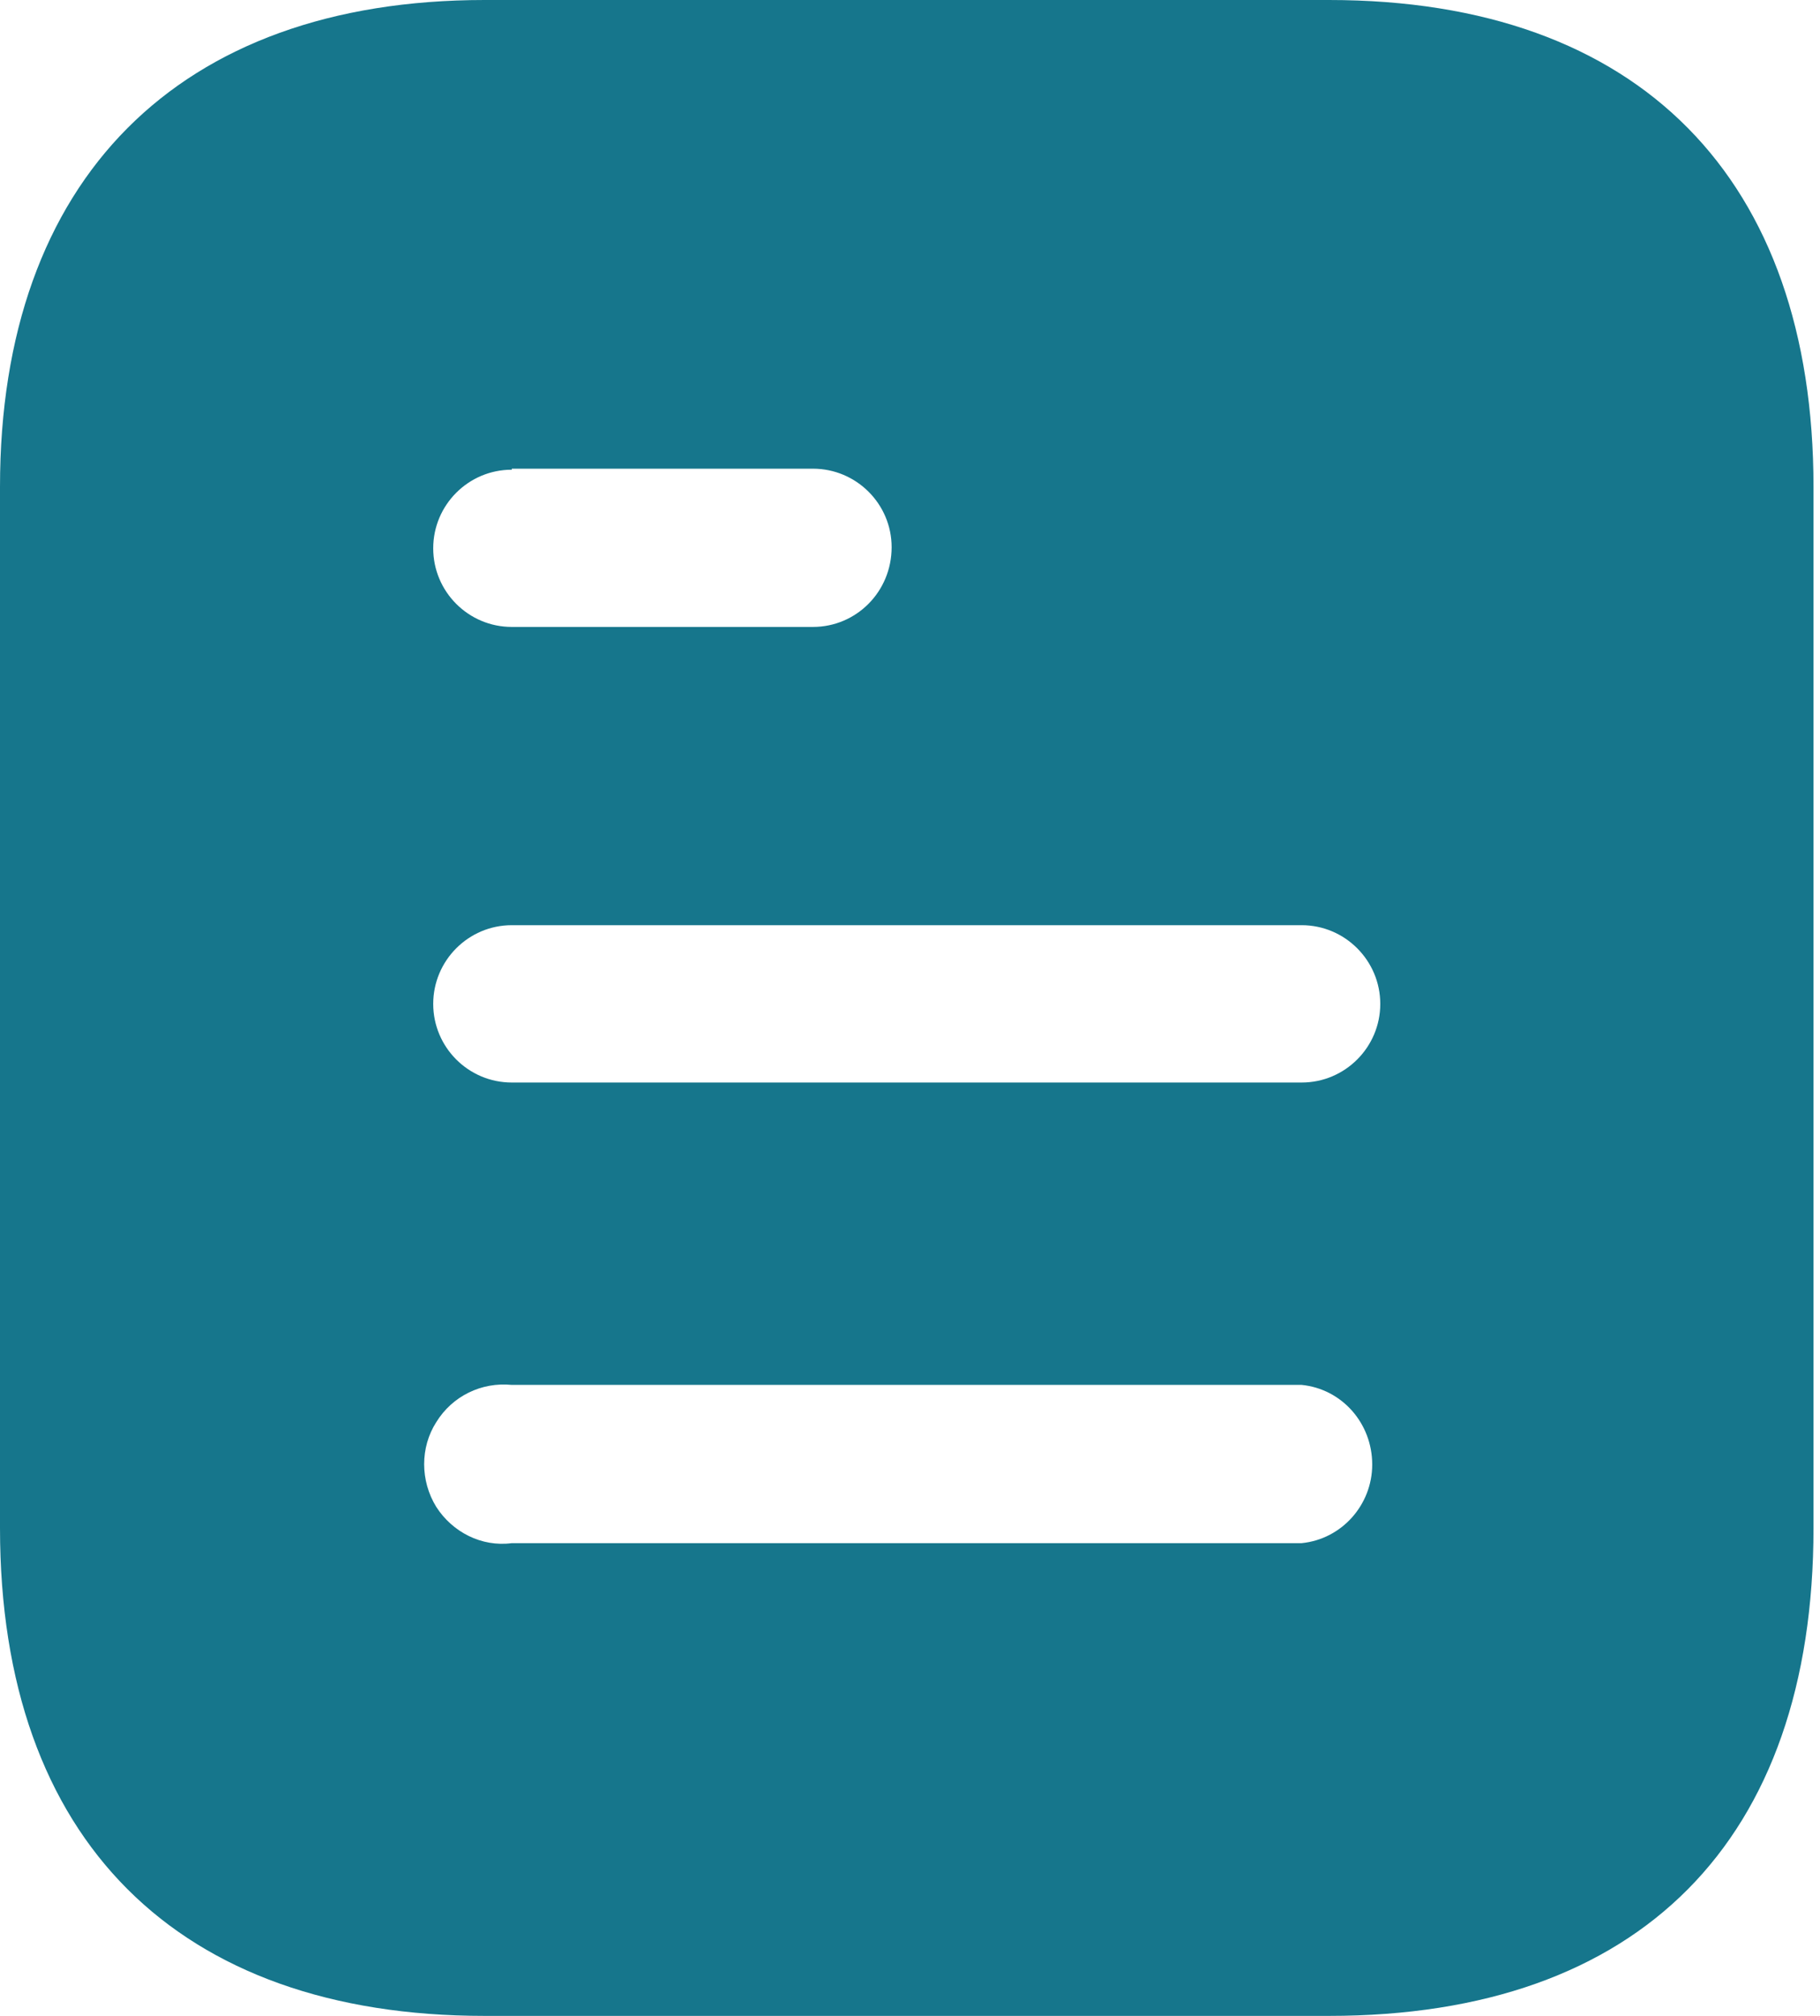
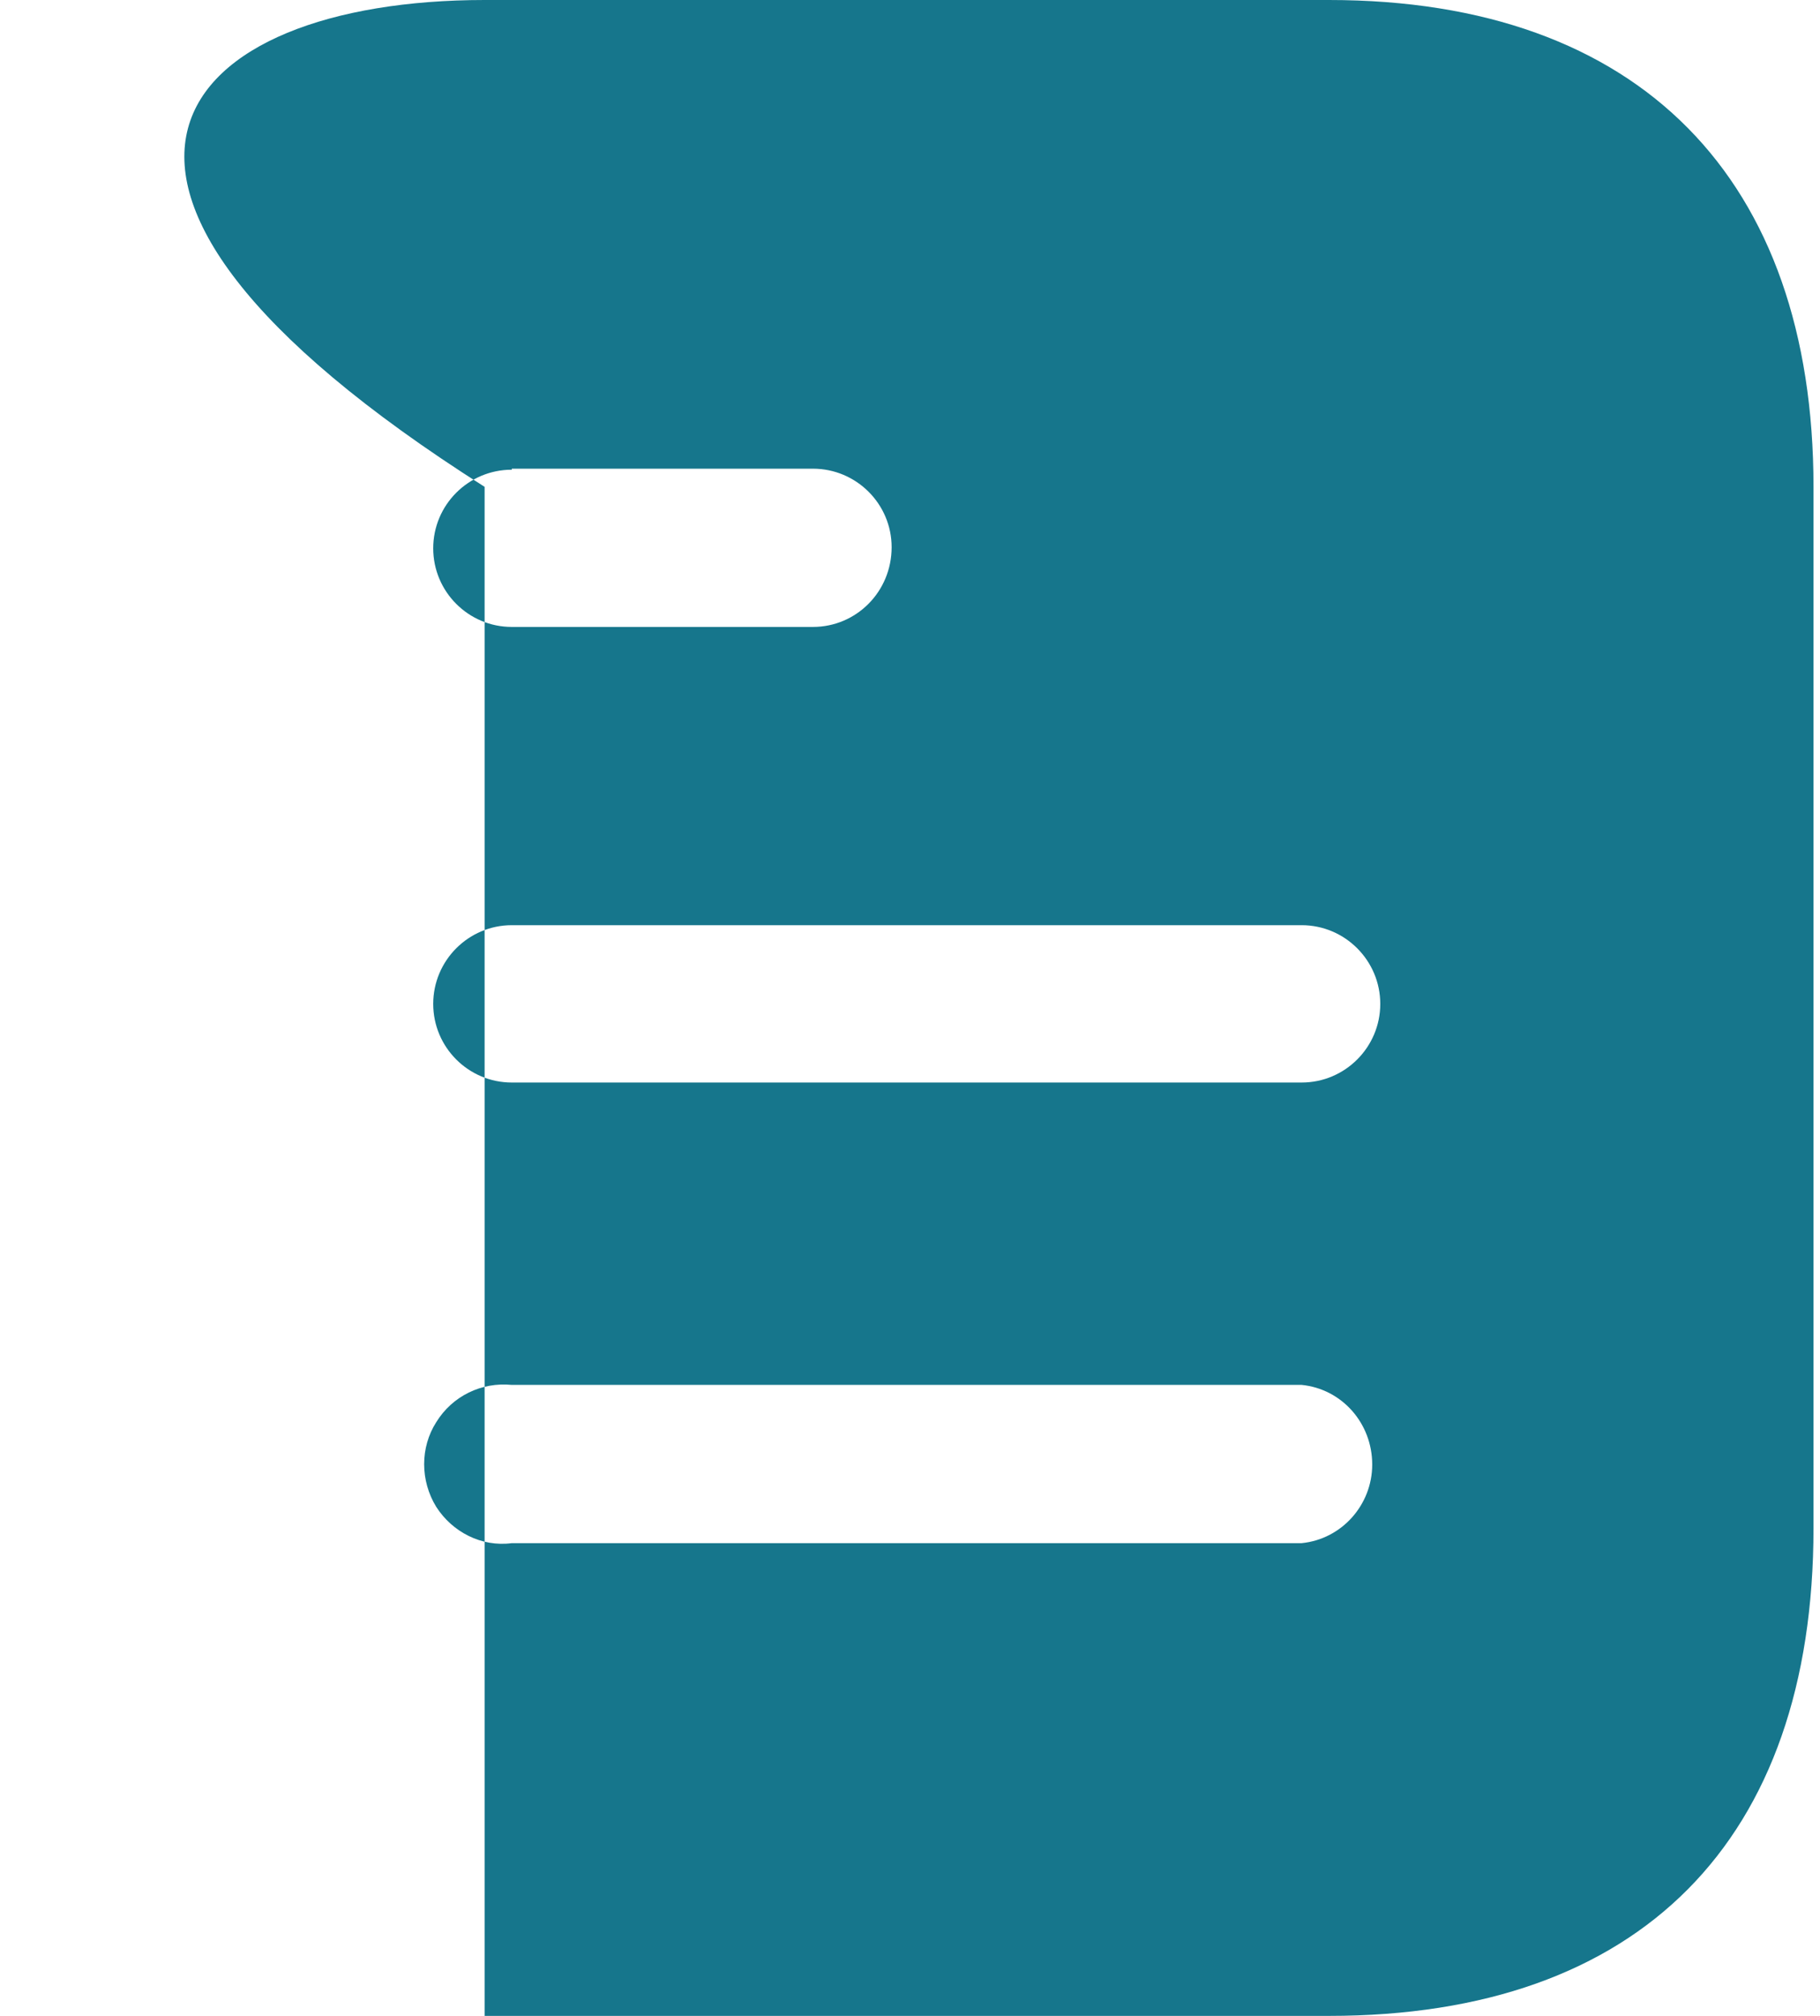
<svg xmlns="http://www.w3.org/2000/svg" width="224" height="248" viewBox="0 0 224 248" fill="none">
-   <path fill-rule="evenodd" clip-rule="evenodd" d="M59.644 0H163.568C201.872 0 223.2 22.072 223.2 59.892V187.984C223.2 226.424 201.872 248 163.568 248H59.644C21.948 248 0 226.424 0 187.984V59.892C0 22.072 21.948 0 59.644 0ZM62.991 57.783V57.659H100.055C105.399 57.659 109.739 61.999 109.739 67.318C109.739 72.787 105.399 77.127 100.055 77.127H62.991C57.647 77.127 53.319 72.787 53.319 67.455C53.319 62.123 57.647 57.783 62.991 57.783ZM62.991 133.175H160.207C165.539 133.175 169.879 128.835 169.879 123.503C169.879 118.171 165.539 113.819 160.207 113.819H62.991C57.647 113.819 53.319 118.171 53.319 123.503C53.319 128.835 57.647 133.175 62.991 133.175ZM62.992 189.842H160.208C165.155 189.346 168.888 185.118 168.888 180.17C168.888 175.086 165.155 170.87 160.208 170.374H62.992C59.272 170.002 55.675 171.738 53.691 174.962C51.708 178.062 51.708 182.154 53.691 185.378C55.675 188.478 59.272 190.338 62.992 189.842Z" fill="#16768C" />
+   <path fill-rule="evenodd" clip-rule="evenodd" d="M59.644 0H163.568C201.872 0 223.2 22.072 223.2 59.892V187.984C223.2 226.424 201.872 248 163.568 248H59.644V59.892C0 22.072 21.948 0 59.644 0ZM62.991 57.783V57.659H100.055C105.399 57.659 109.739 61.999 109.739 67.318C109.739 72.787 105.399 77.127 100.055 77.127H62.991C57.647 77.127 53.319 72.787 53.319 67.455C53.319 62.123 57.647 57.783 62.991 57.783ZM62.991 133.175H160.207C165.539 133.175 169.879 128.835 169.879 123.503C169.879 118.171 165.539 113.819 160.207 113.819H62.991C57.647 113.819 53.319 118.171 53.319 123.503C53.319 128.835 57.647 133.175 62.991 133.175ZM62.992 189.842H160.208C165.155 189.346 168.888 185.118 168.888 180.17C168.888 175.086 165.155 170.87 160.208 170.374H62.992C59.272 170.002 55.675 171.738 53.691 174.962C51.708 178.062 51.708 182.154 53.691 185.378C55.675 188.478 59.272 190.338 62.992 189.842Z" fill="#16768C" />
</svg>